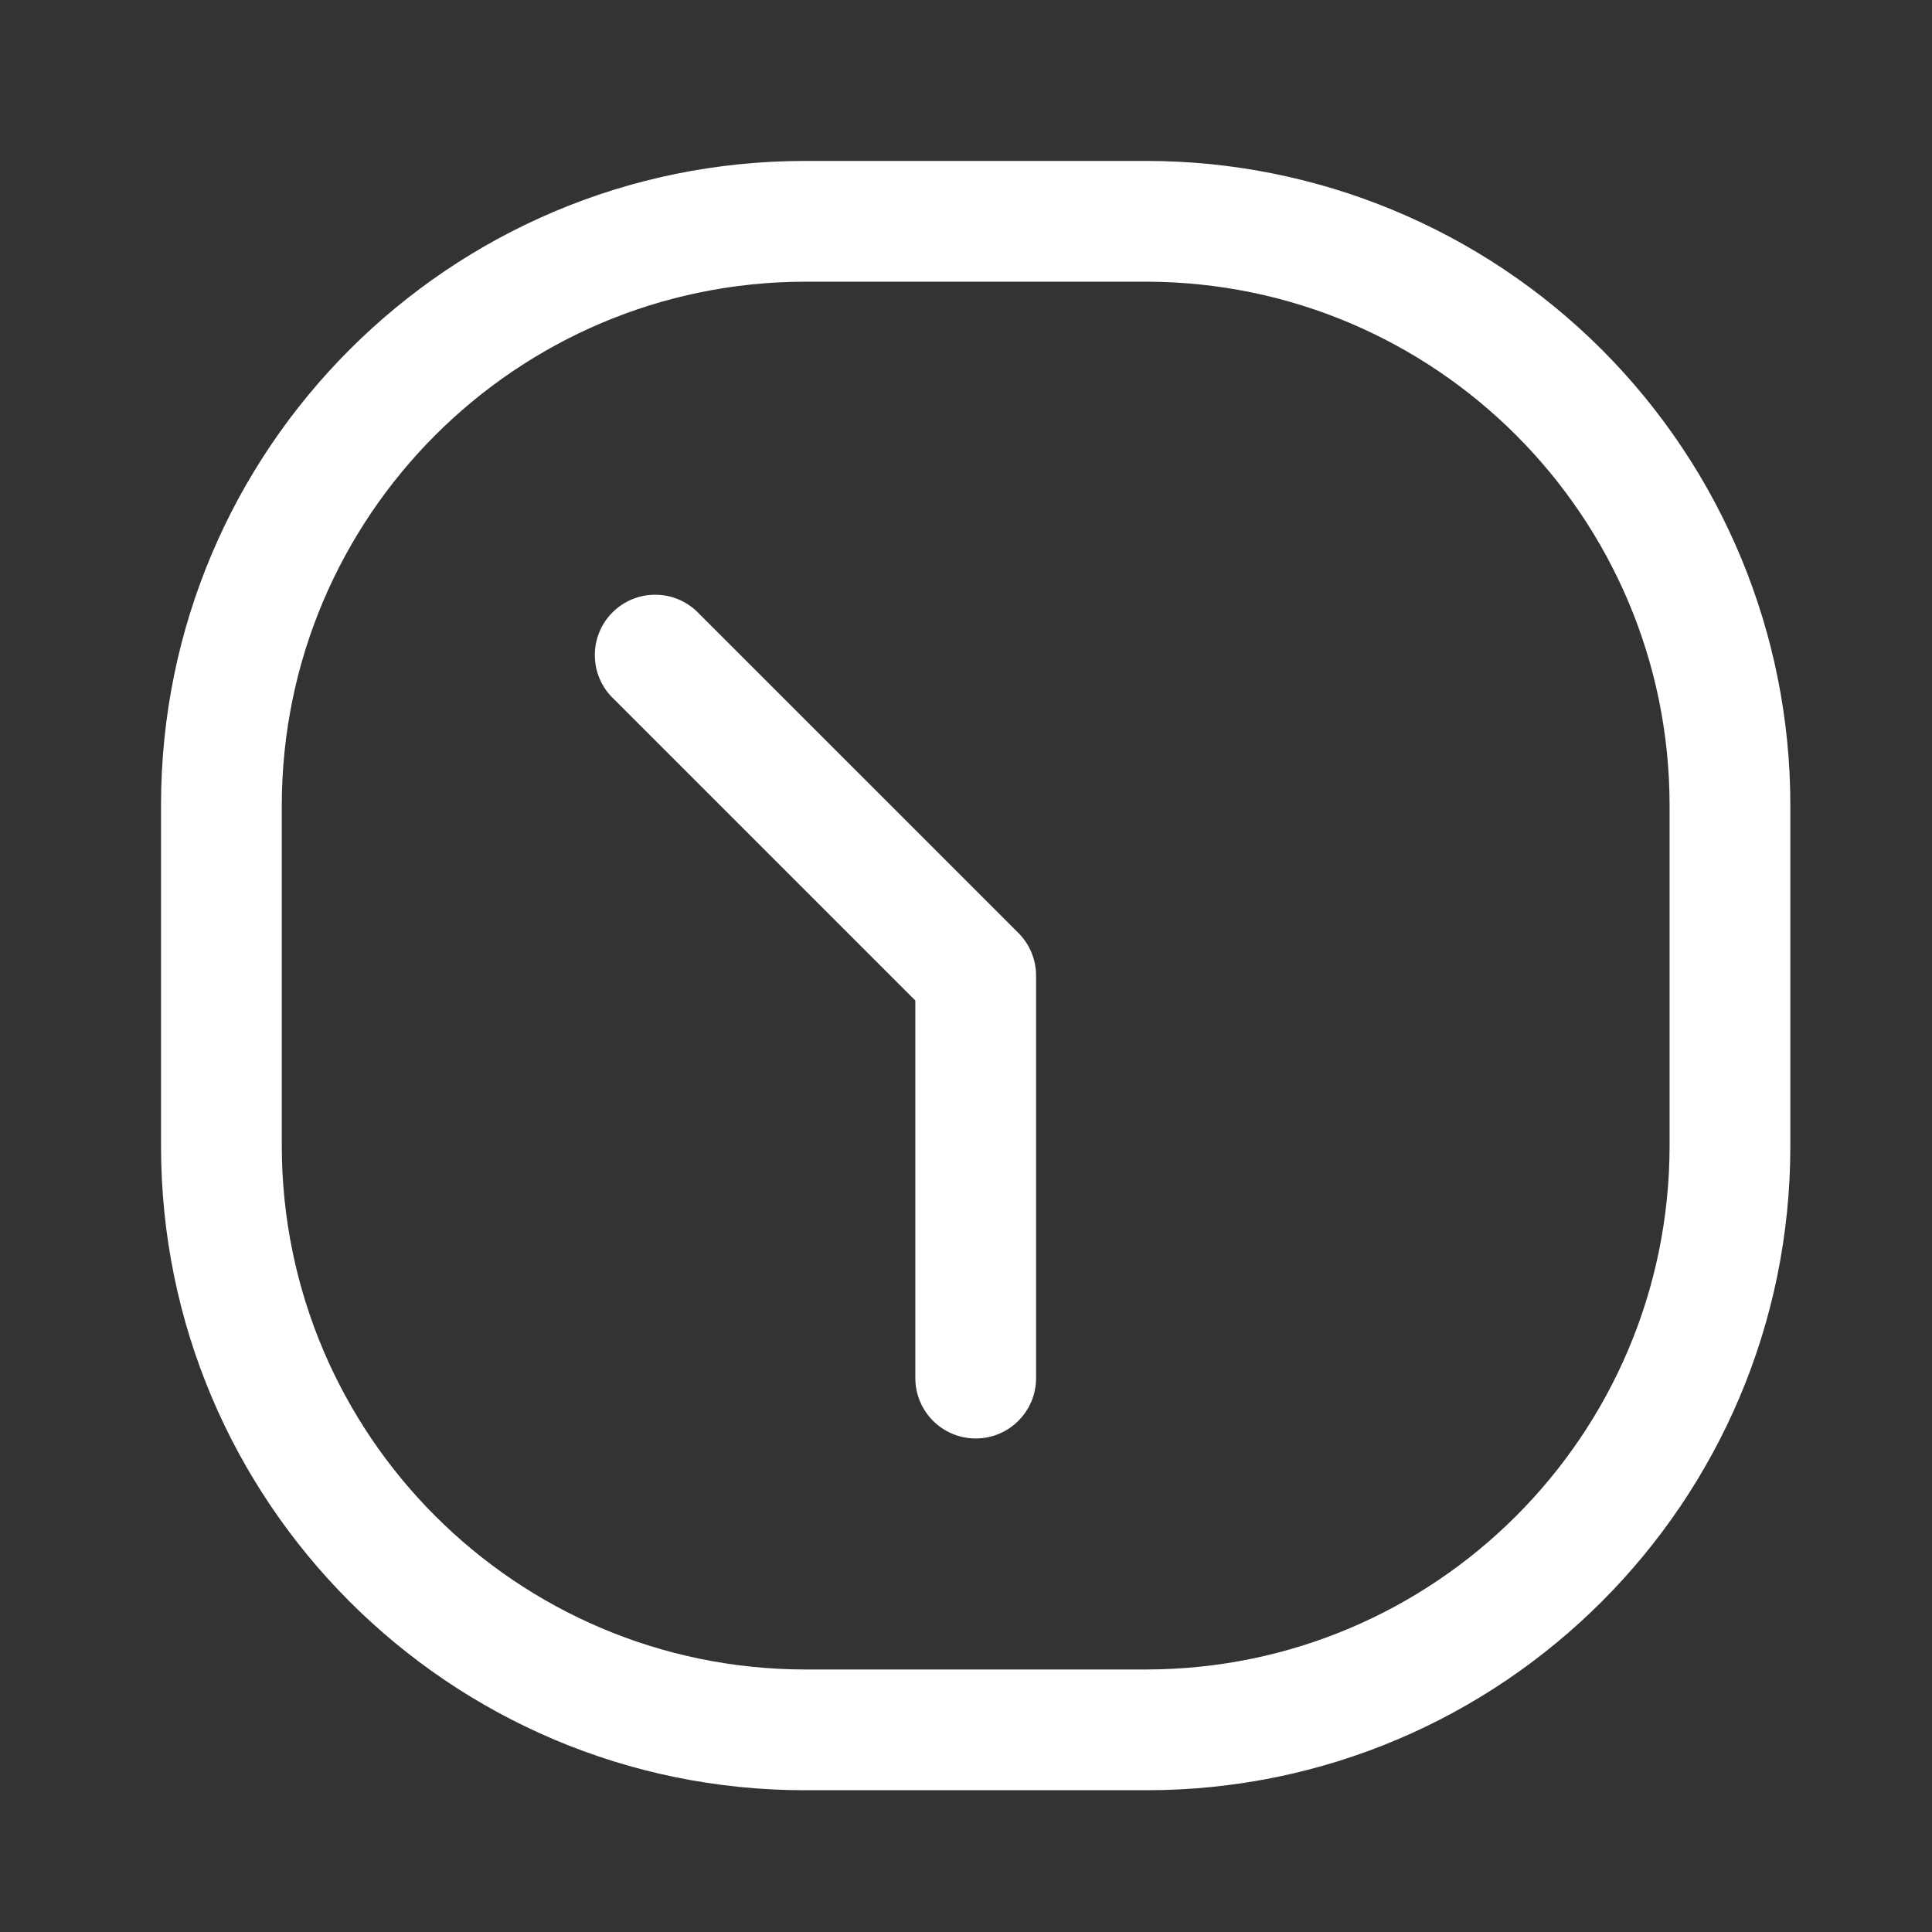
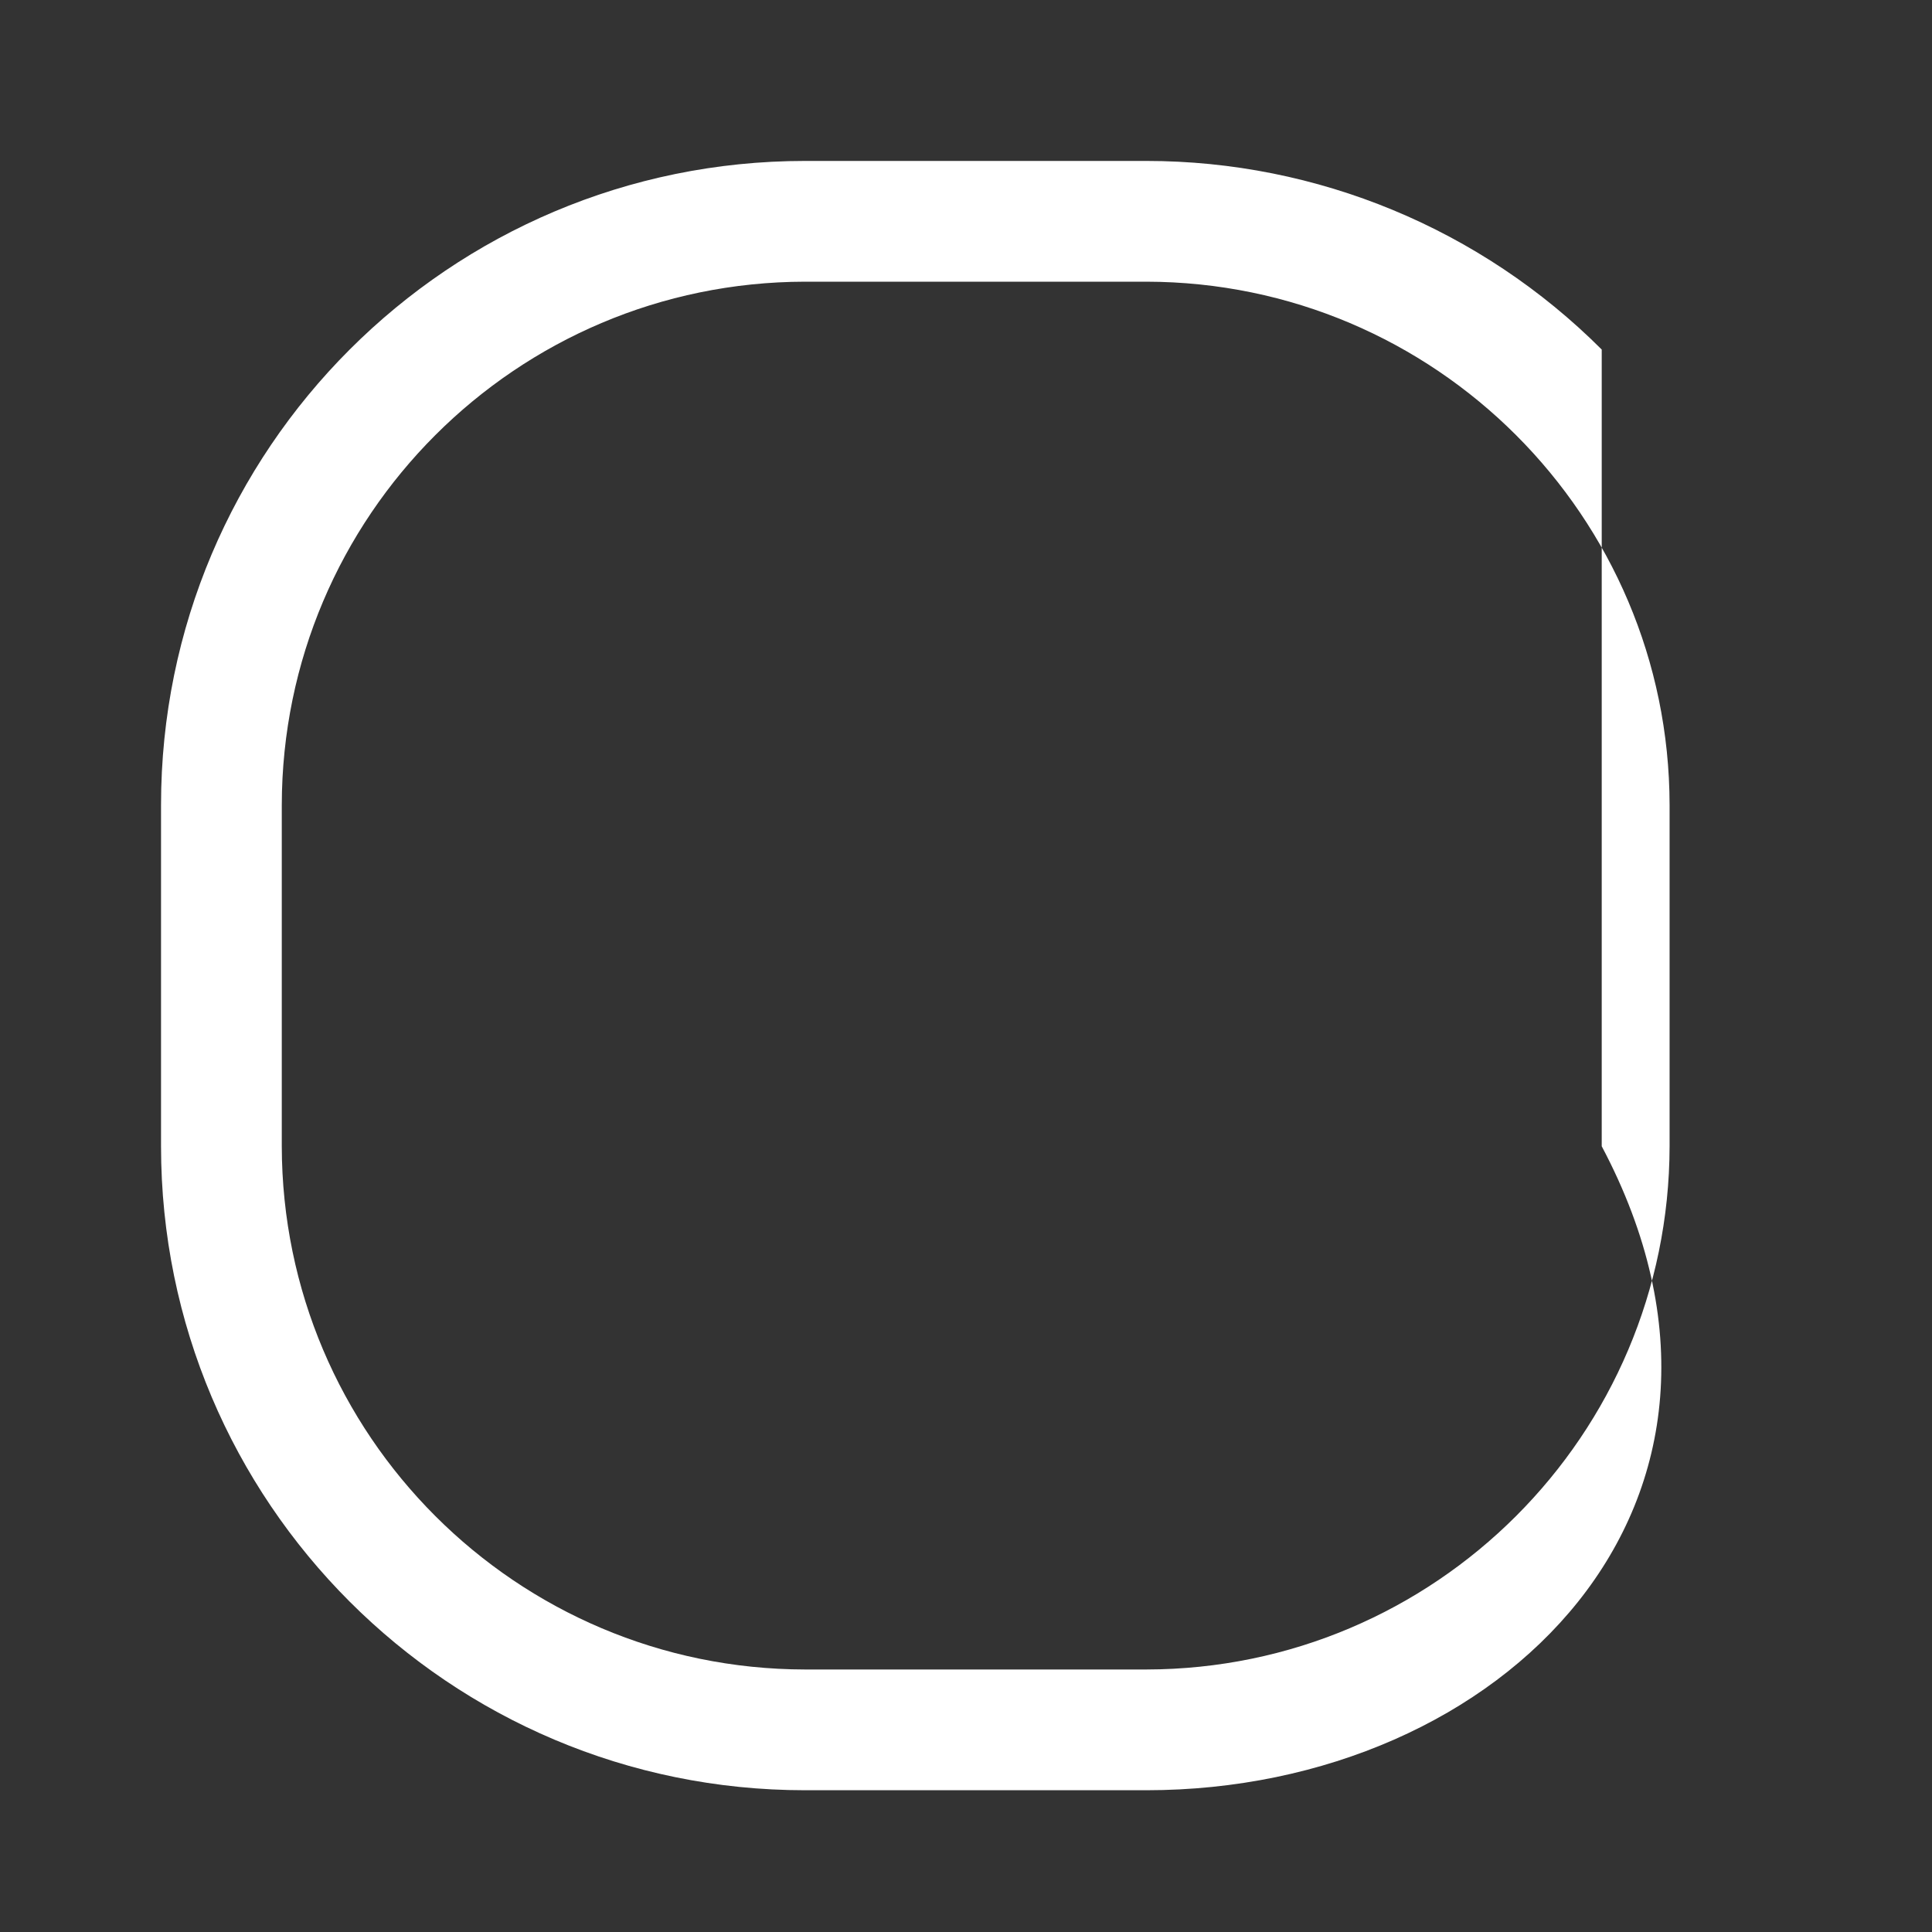
<svg xmlns="http://www.w3.org/2000/svg" width="40" height="40" viewBox="0 0 40 40" fill="none">
  <rect x="0" y="0" width="40" height="40" fill="#333333" stroke="none" />
  <g id="Interface essential/Clock">
    <g id="Icon">
-       <path d="M14.417 12.649C13.925 12.19 13.157 12.203 12.681 12.679C12.205 13.155 12.192 13.923 12.651 14.415L18.951 20.715V28.532C18.951 29.222 19.51 29.782 20.201 29.782C20.891 29.782 21.451 29.222 21.451 28.532V20.199C21.45 19.867 21.319 19.55 21.084 19.315L14.417 12.649Z" fill="white" />
-       <path fill-rule="evenodd" clip-rule="evenodd" d="M16.667 3.332H23.734C27.27 3.332 30.662 4.737 33.162 7.237C35.663 9.738 37.067 13.129 37.067 16.665V23.732C37.067 31.096 31.098 37.065 23.734 37.065H16.667C9.304 37.065 3.334 31.096 3.334 23.732V16.665C3.334 9.302 9.304 3.332 16.667 3.332ZM23.734 34.565C29.713 34.556 34.558 29.711 34.567 23.732V16.665C34.558 10.686 29.713 5.841 23.734 5.832H16.667C10.688 5.841 5.843 10.686 5.834 16.665V23.732C5.843 29.711 10.688 34.556 16.667 34.565H23.734Z" fill="white" />
+       <path fill-rule="evenodd" clip-rule="evenodd" d="M16.667 3.332H23.734C27.27 3.332 30.662 4.737 33.162 7.237V23.732C37.067 31.096 31.098 37.065 23.734 37.065H16.667C9.304 37.065 3.334 31.096 3.334 23.732V16.665C3.334 9.302 9.304 3.332 16.667 3.332ZM23.734 34.565C29.713 34.556 34.558 29.711 34.567 23.732V16.665C34.558 10.686 29.713 5.841 23.734 5.832H16.667C10.688 5.841 5.843 10.686 5.834 16.665V23.732C5.843 29.711 10.688 34.556 16.667 34.565H23.734Z" fill="white" />
    </g>
  </g>
</svg>